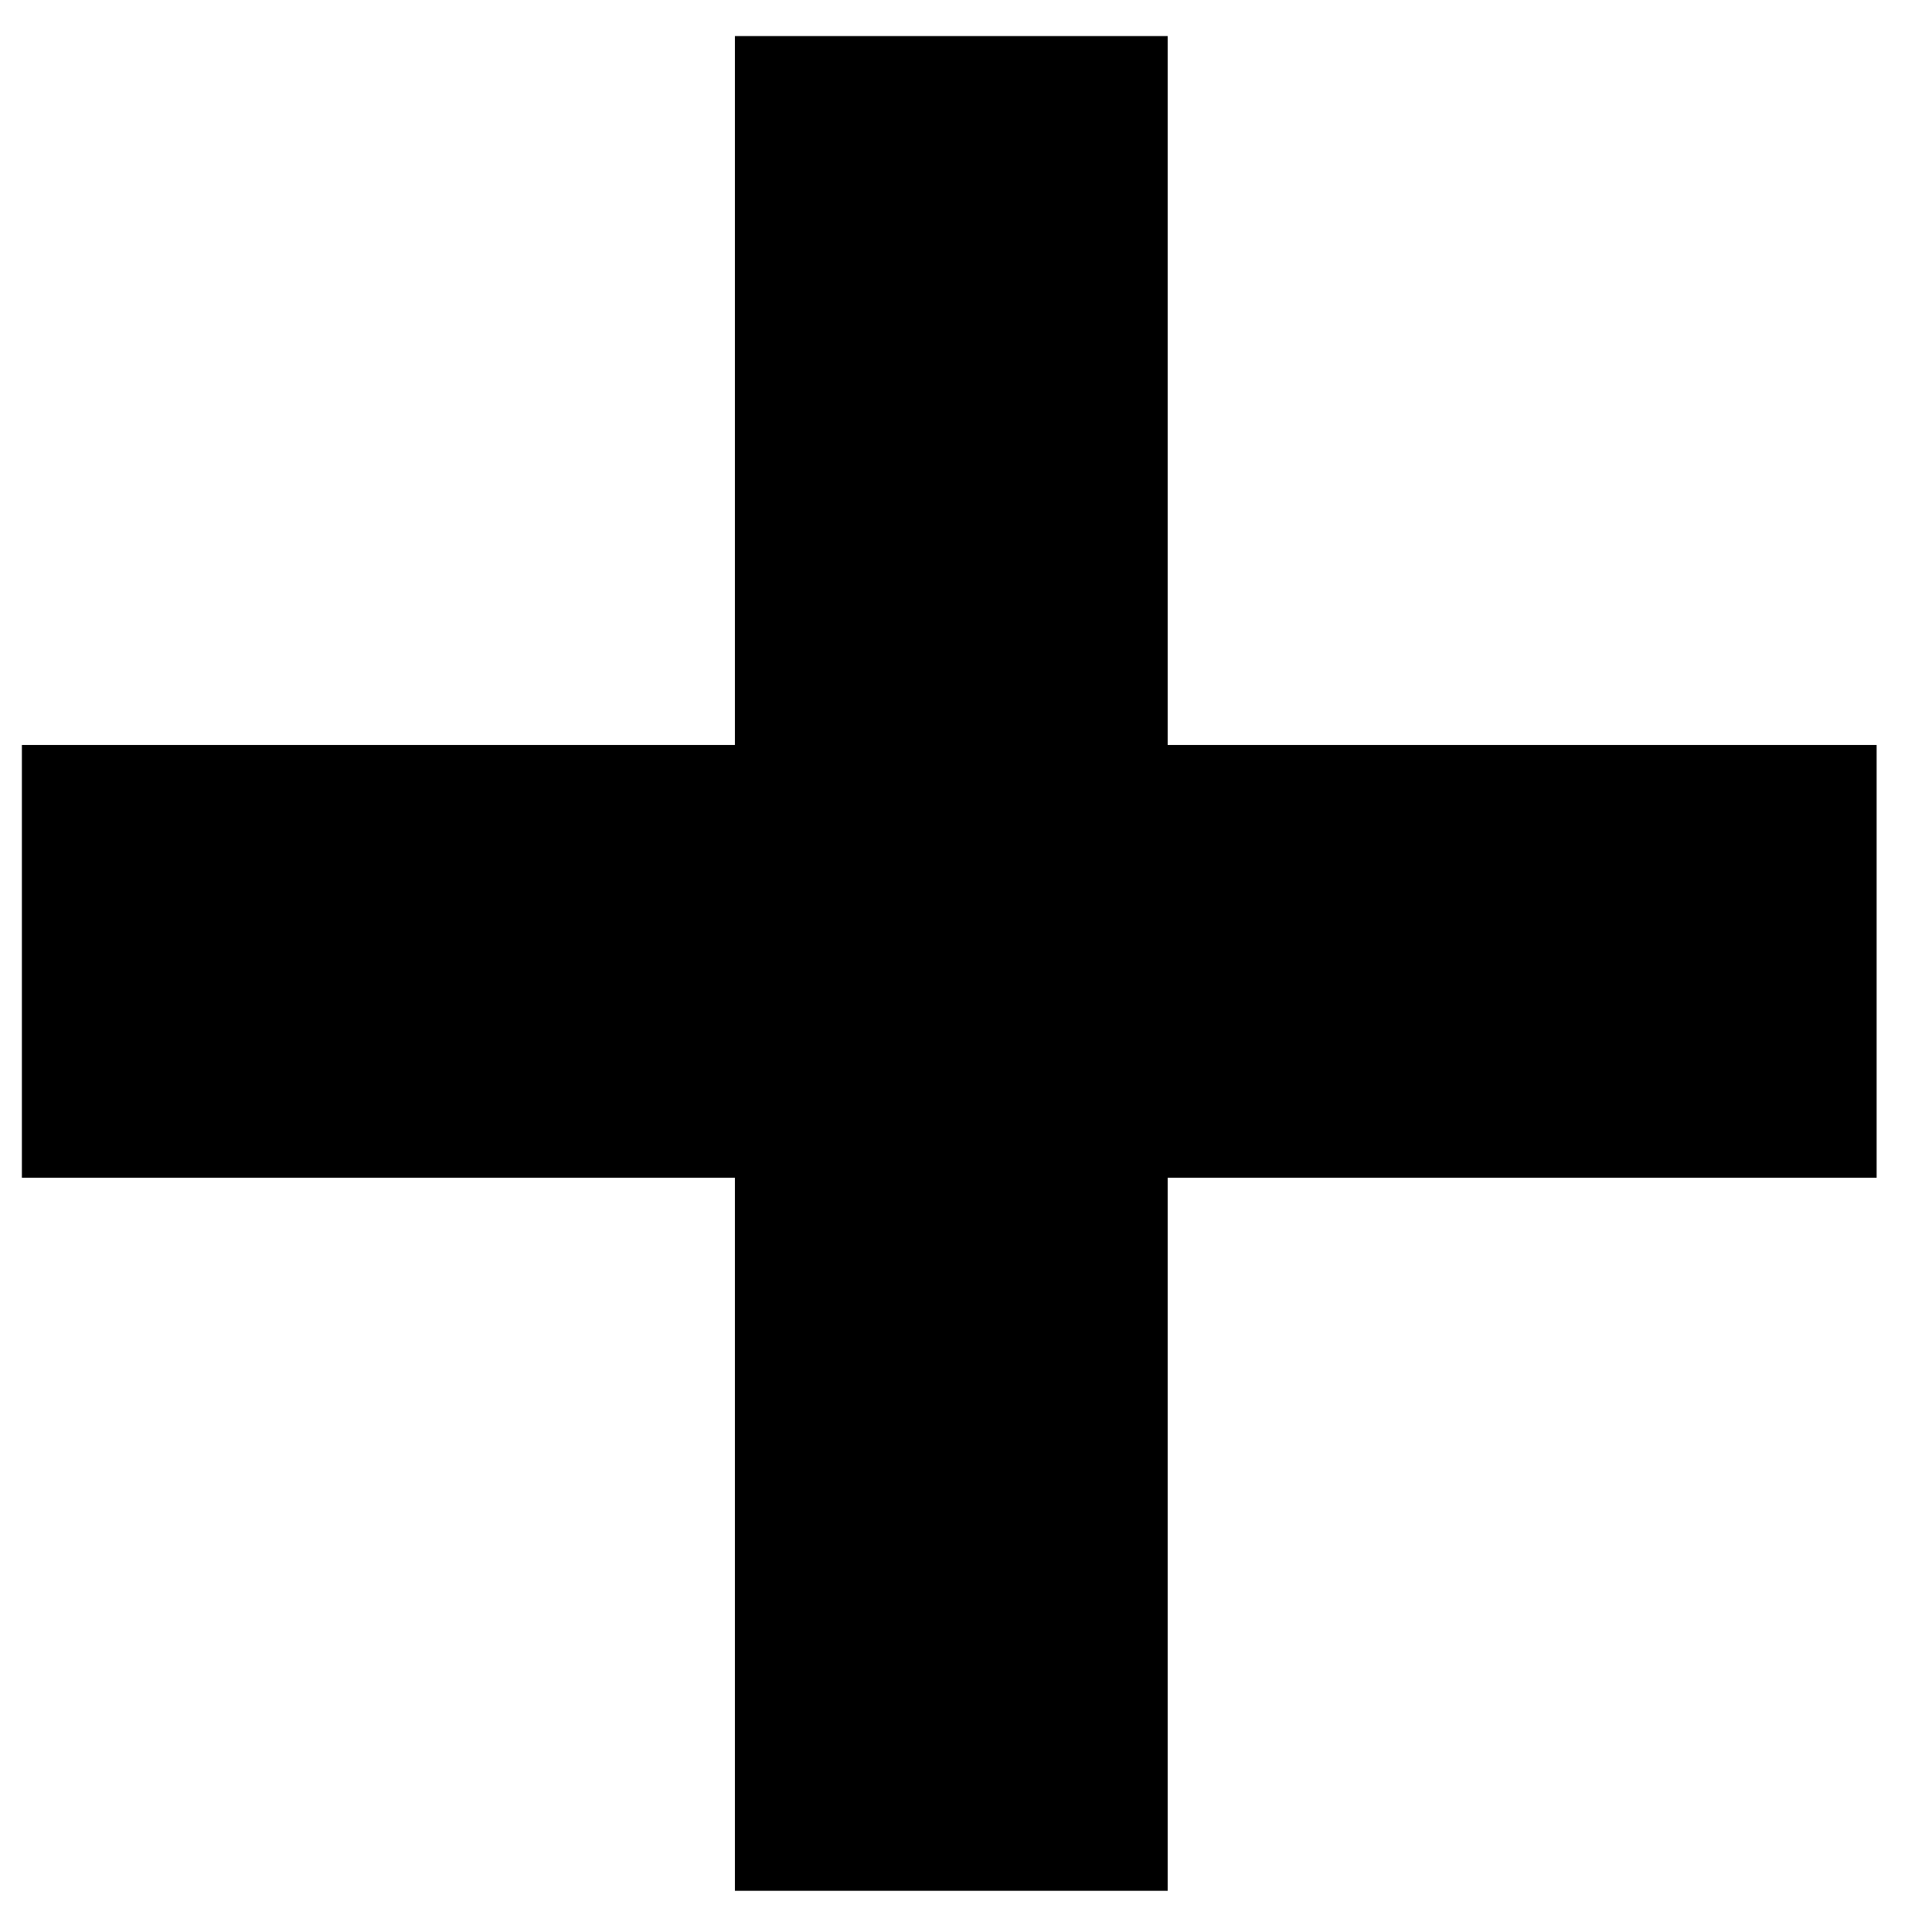
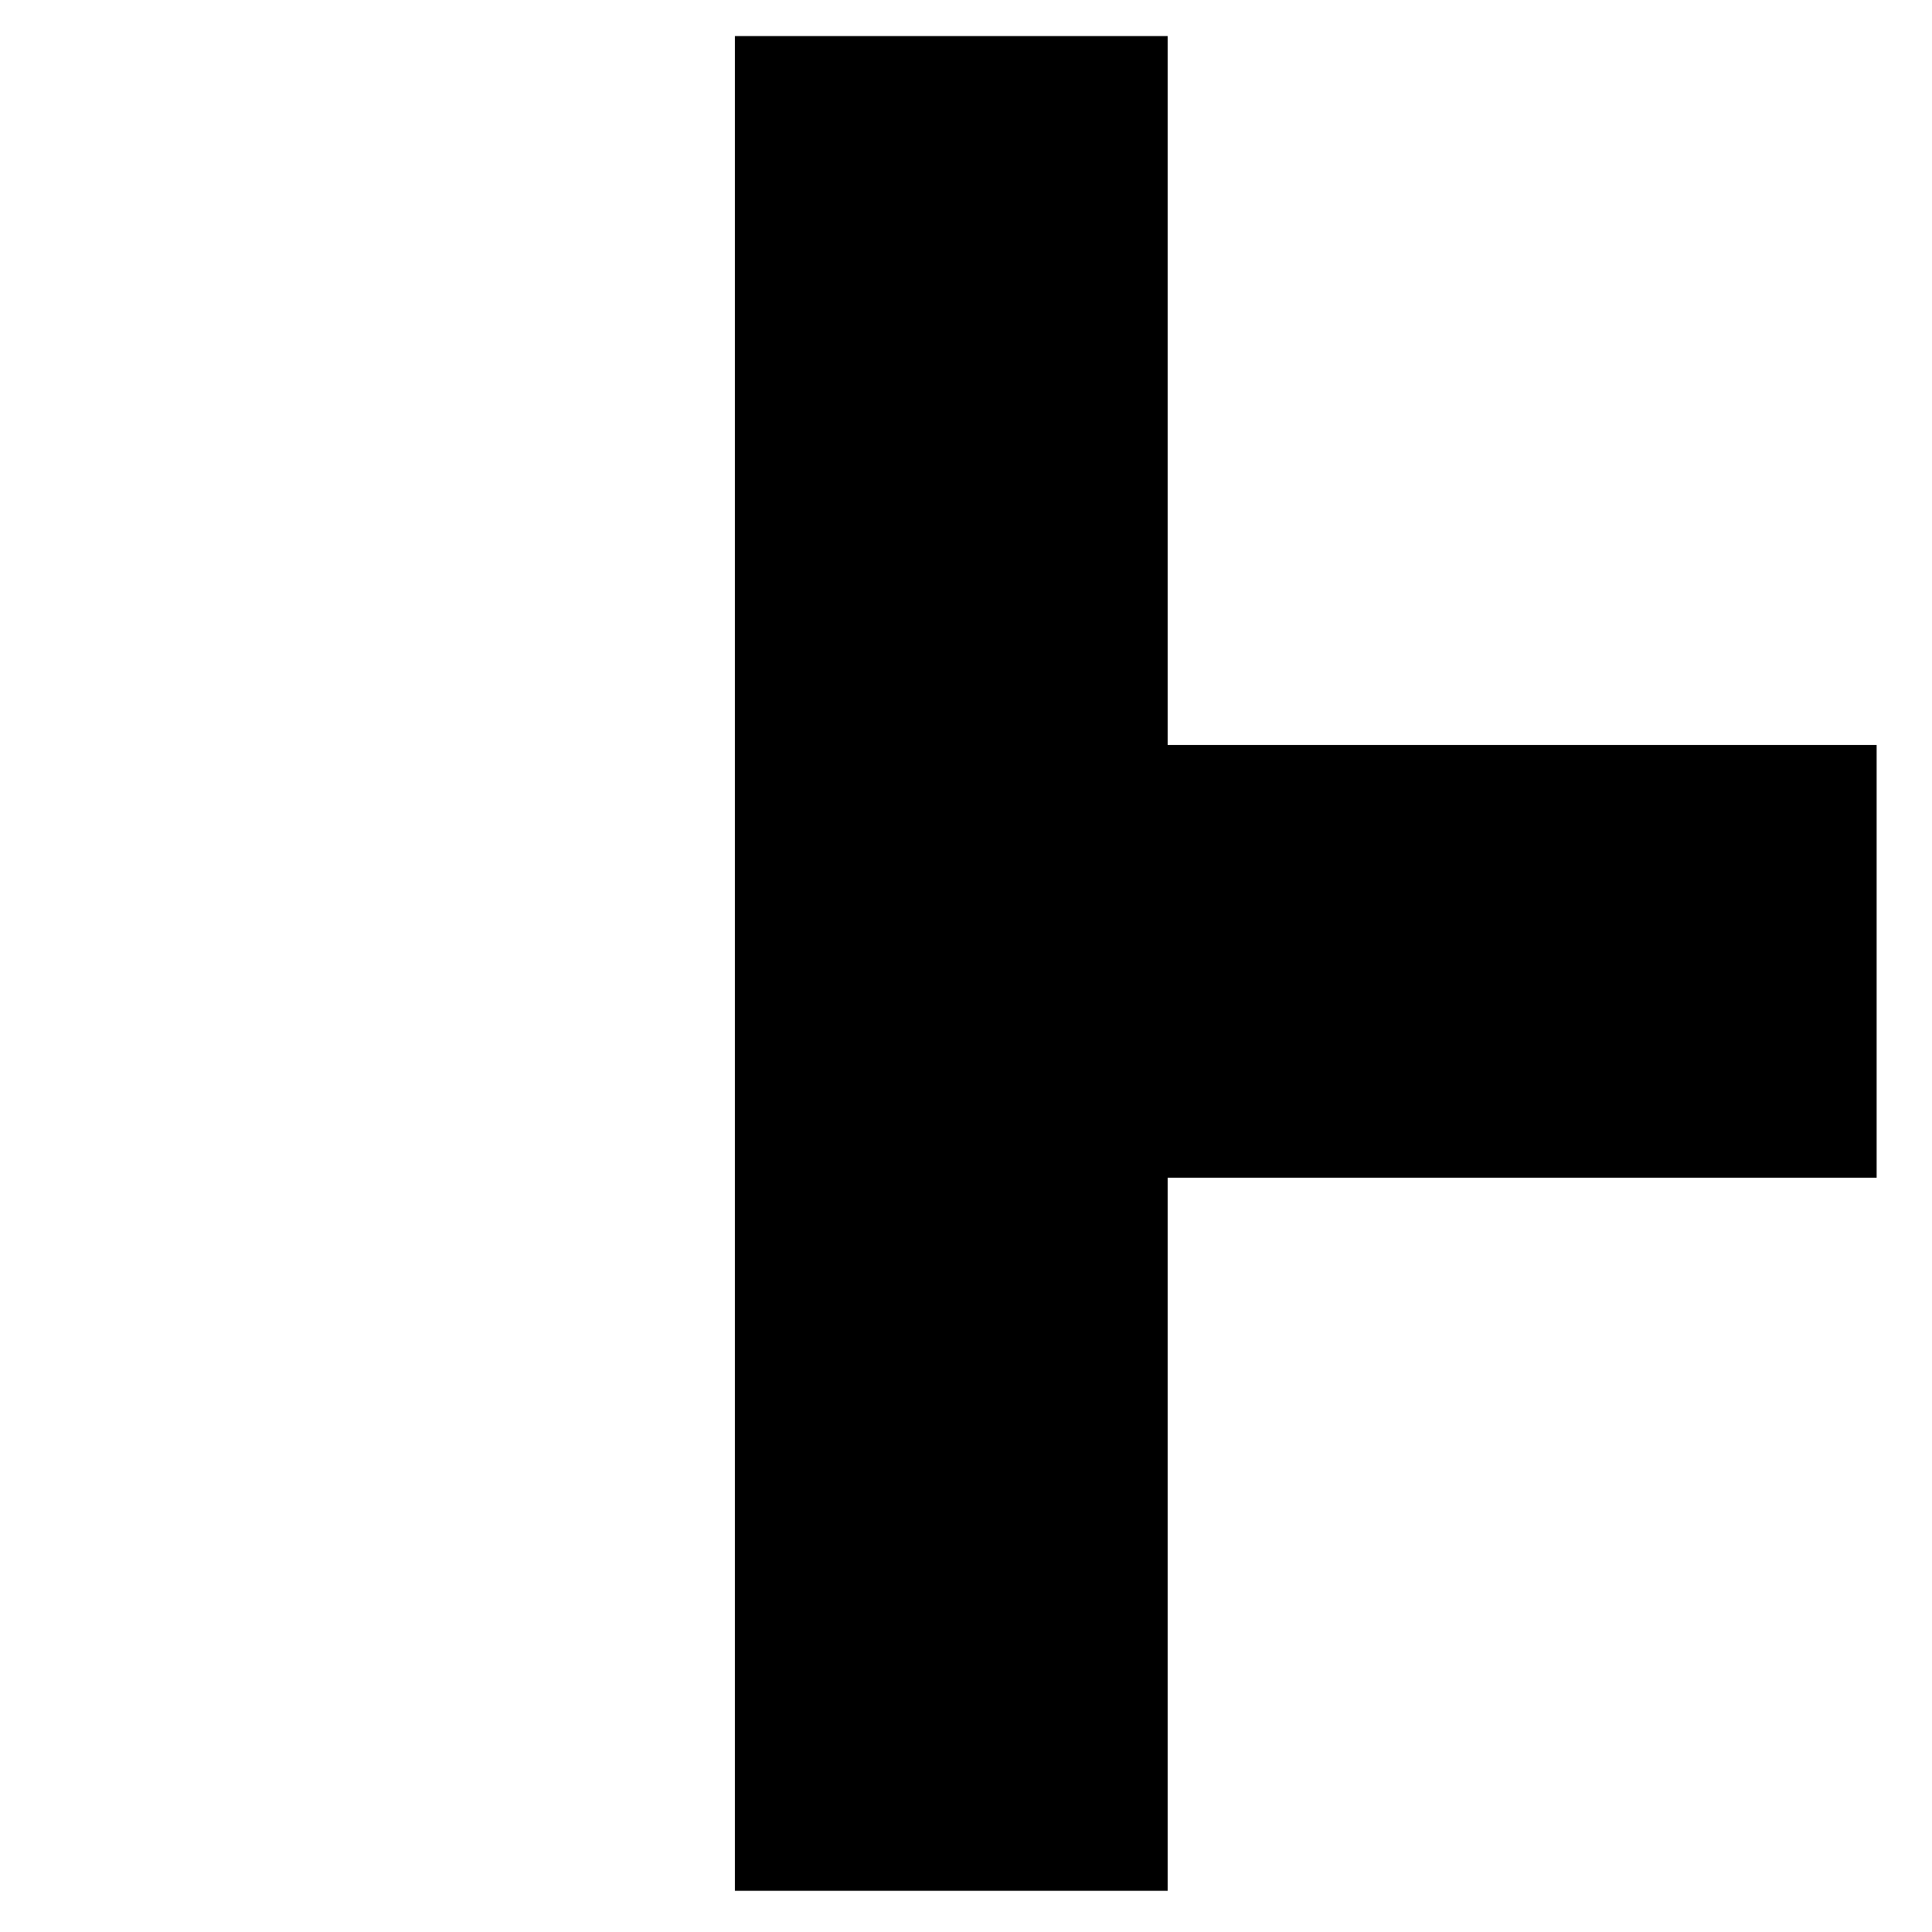
<svg xmlns="http://www.w3.org/2000/svg" width="30" height="30" viewBox="0 0 30 30" fill="none">
-   <path d="M11.412 29.36V18.288H0.34V11.568H11.412V0.56H18.132V11.568H29.14V18.288H18.132V29.36H11.412Z" fill="black" />
+   <path d="M11.412 29.36V18.288V11.568H11.412V0.56H18.132V11.568H29.14V18.288H18.132V29.36H11.412Z" fill="black" />
</svg>